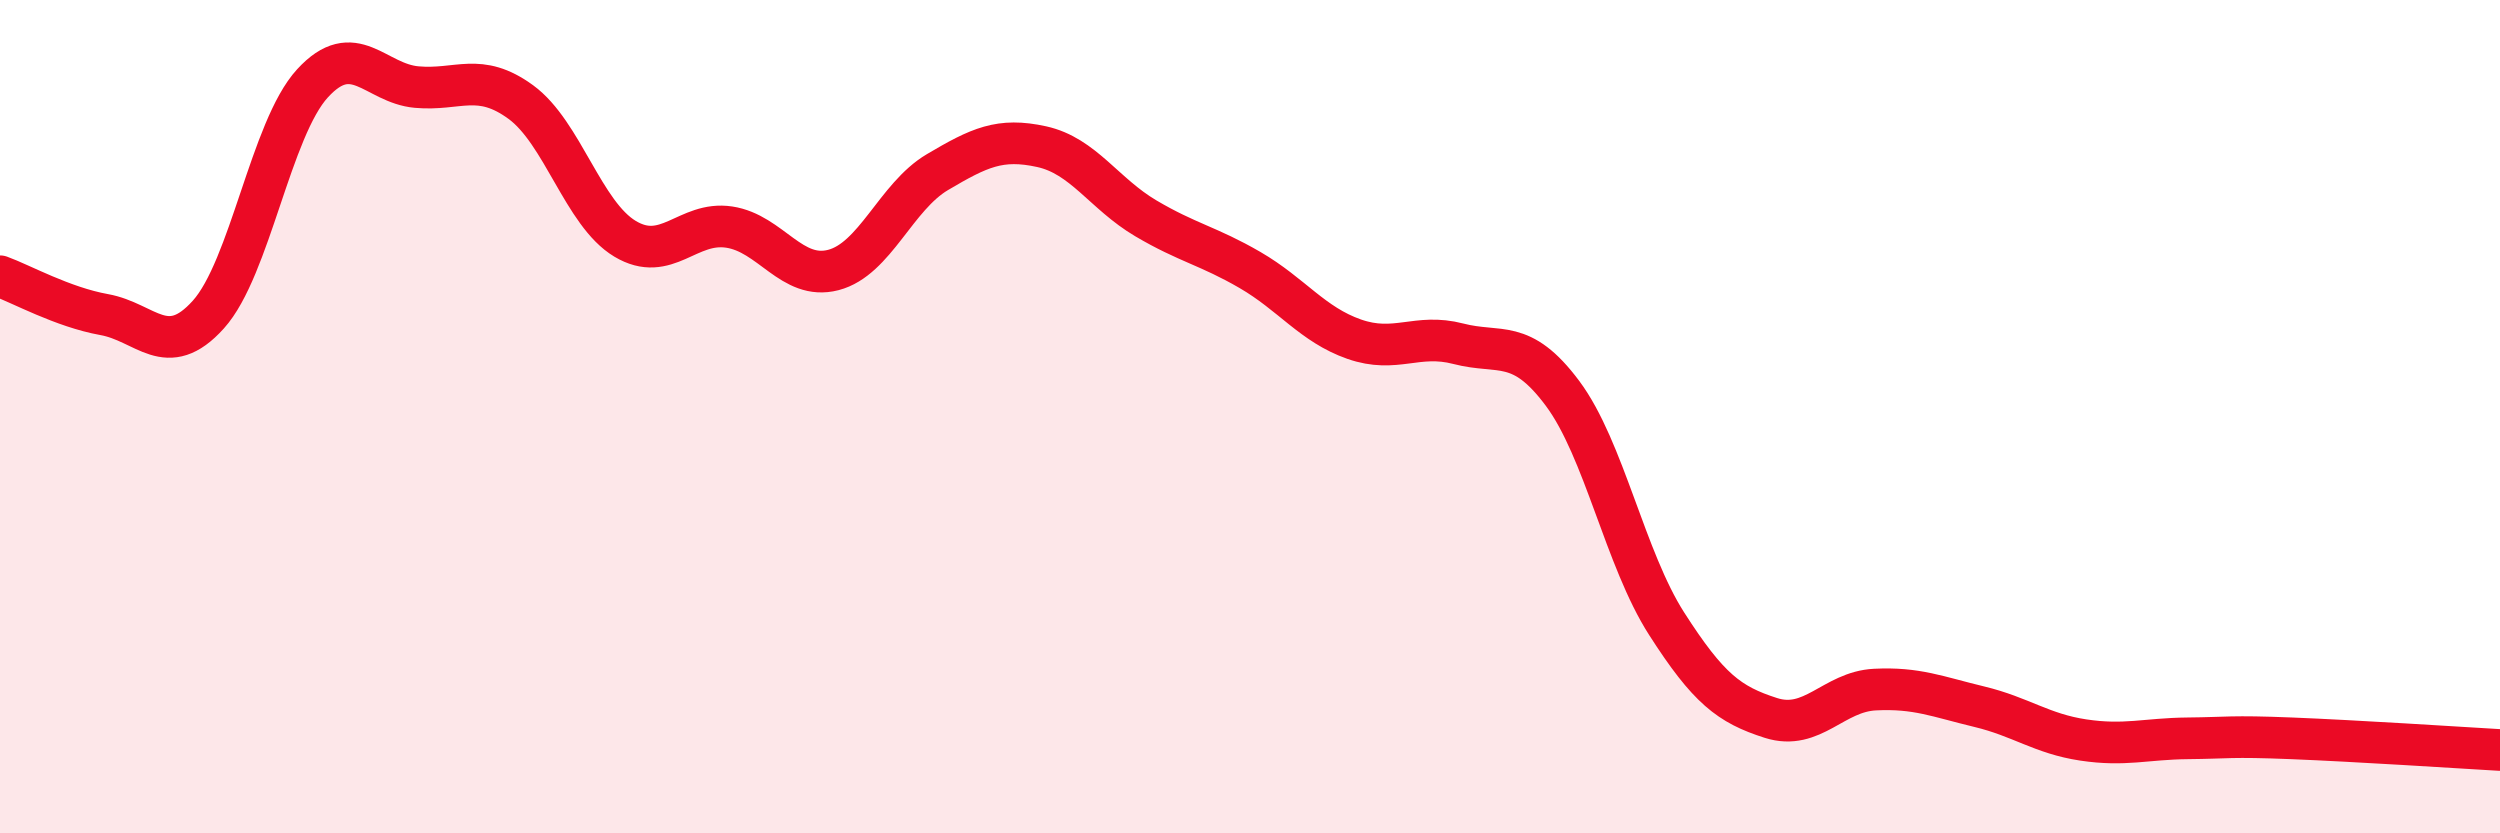
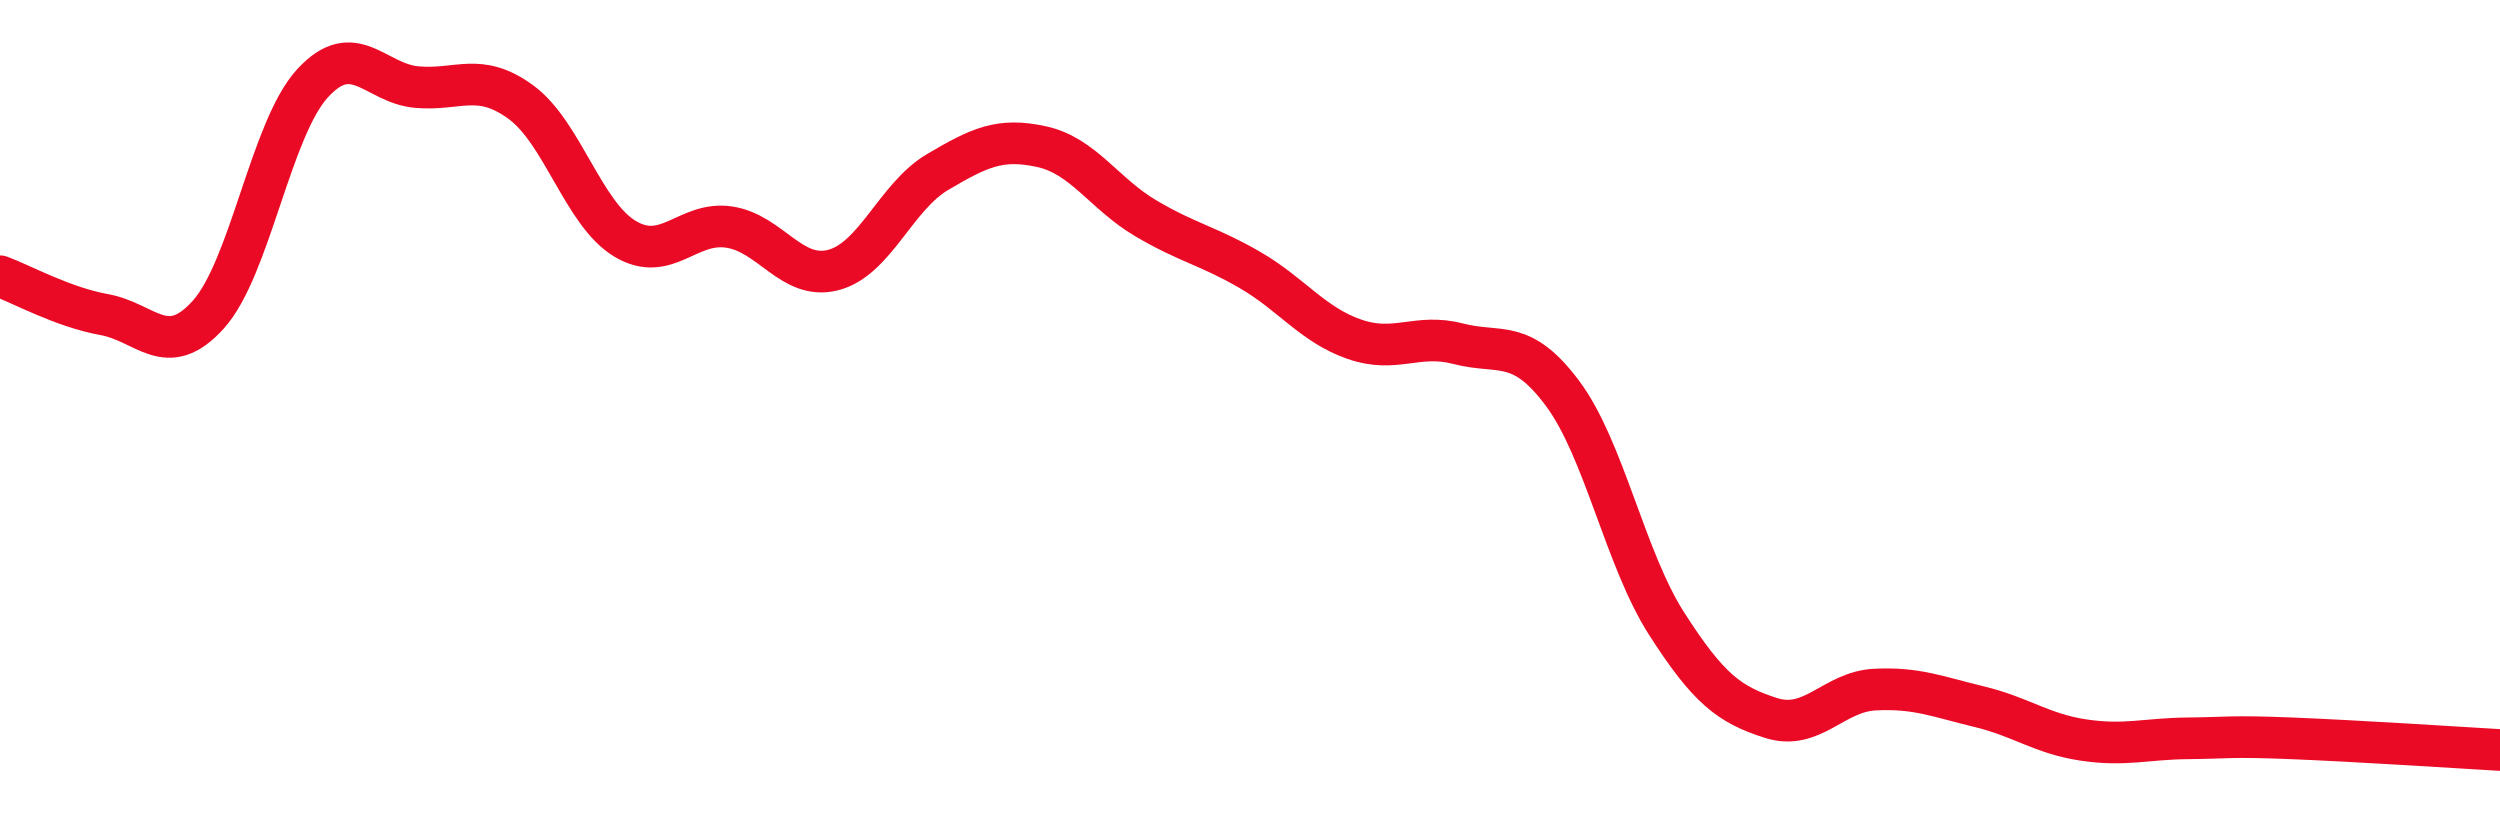
<svg xmlns="http://www.w3.org/2000/svg" width="60" height="20" viewBox="0 0 60 20">
-   <path d="M 0,6.63 C 0.5,6.81 1.5,7.37 2.5,7.55 C 3.5,7.73 4,8.66 5,7.55 C 6,6.44 6.5,3.09 7.5,2 C 8.5,0.91 9,2 10,2.09 C 11,2.18 11.5,1.72 12.5,2.45 C 13.5,3.18 14,5.13 15,5.73 C 16,6.33 16.5,5.3 17.5,5.45 C 18.5,5.6 19,6.74 20,6.48 C 21,6.22 21.5,4.72 22.5,4.13 C 23.5,3.54 24,3.3 25,3.52 C 26,3.74 26.5,4.65 27.5,5.24 C 28.5,5.83 29,5.9 30,6.48 C 31,7.06 31.5,7.79 32.5,8.14 C 33.5,8.49 34,7.99 35,8.25 C 36,8.51 36.5,8.1 37.5,9.44 C 38.5,10.78 39,13.41 40,14.97 C 41,16.53 41.5,16.91 42.5,17.23 C 43.5,17.55 44,16.6 45,16.55 C 46,16.5 46.5,16.72 47.5,16.96 C 48.5,17.2 49,17.61 50,17.76 C 51,17.91 51.5,17.73 52.5,17.72 C 53.5,17.71 53.5,17.66 55,17.72 C 56.5,17.78 59,17.94 60,18L60 20L0 20Z" fill="#EB0A25" opacity="0.1" stroke-linecap="round" stroke-linejoin="round" />
  <path d="M 0,6.63 C 0.5,6.81 1.5,7.37 2.5,7.55 C 3.5,7.73 4,8.66 5,7.55 C 6,6.44 6.5,3.09 7.5,2 C 8.5,0.91 9,2 10,2.09 C 11,2.18 11.5,1.72 12.5,2.45 C 13.5,3.18 14,5.13 15,5.73 C 16,6.33 16.5,5.3 17.5,5.45 C 18.5,5.6 19,6.74 20,6.48 C 21,6.22 21.5,4.72 22.5,4.13 C 23.5,3.54 24,3.3 25,3.52 C 26,3.74 26.5,4.65 27.5,5.24 C 28.5,5.83 29,5.9 30,6.48 C 31,7.06 31.5,7.79 32.5,8.14 C 33.5,8.49 34,7.99 35,8.25 C 36,8.51 36.5,8.1 37.5,9.44 C 38.5,10.78 39,13.41 40,14.97 C 41,16.53 41.5,16.91 42.5,17.23 C 43.5,17.55 44,16.6 45,16.55 C 46,16.5 46.5,16.72 47.5,16.96 C 48.5,17.2 49,17.61 50,17.76 C 51,17.91 51.5,17.73 52.5,17.72 C 53.5,17.71 53.5,17.66 55,17.72 C 56.5,17.78 59,17.94 60,18" stroke="#EB0A25" stroke-width="1" fill="none" stroke-linecap="round" stroke-linejoin="round" />
</svg>